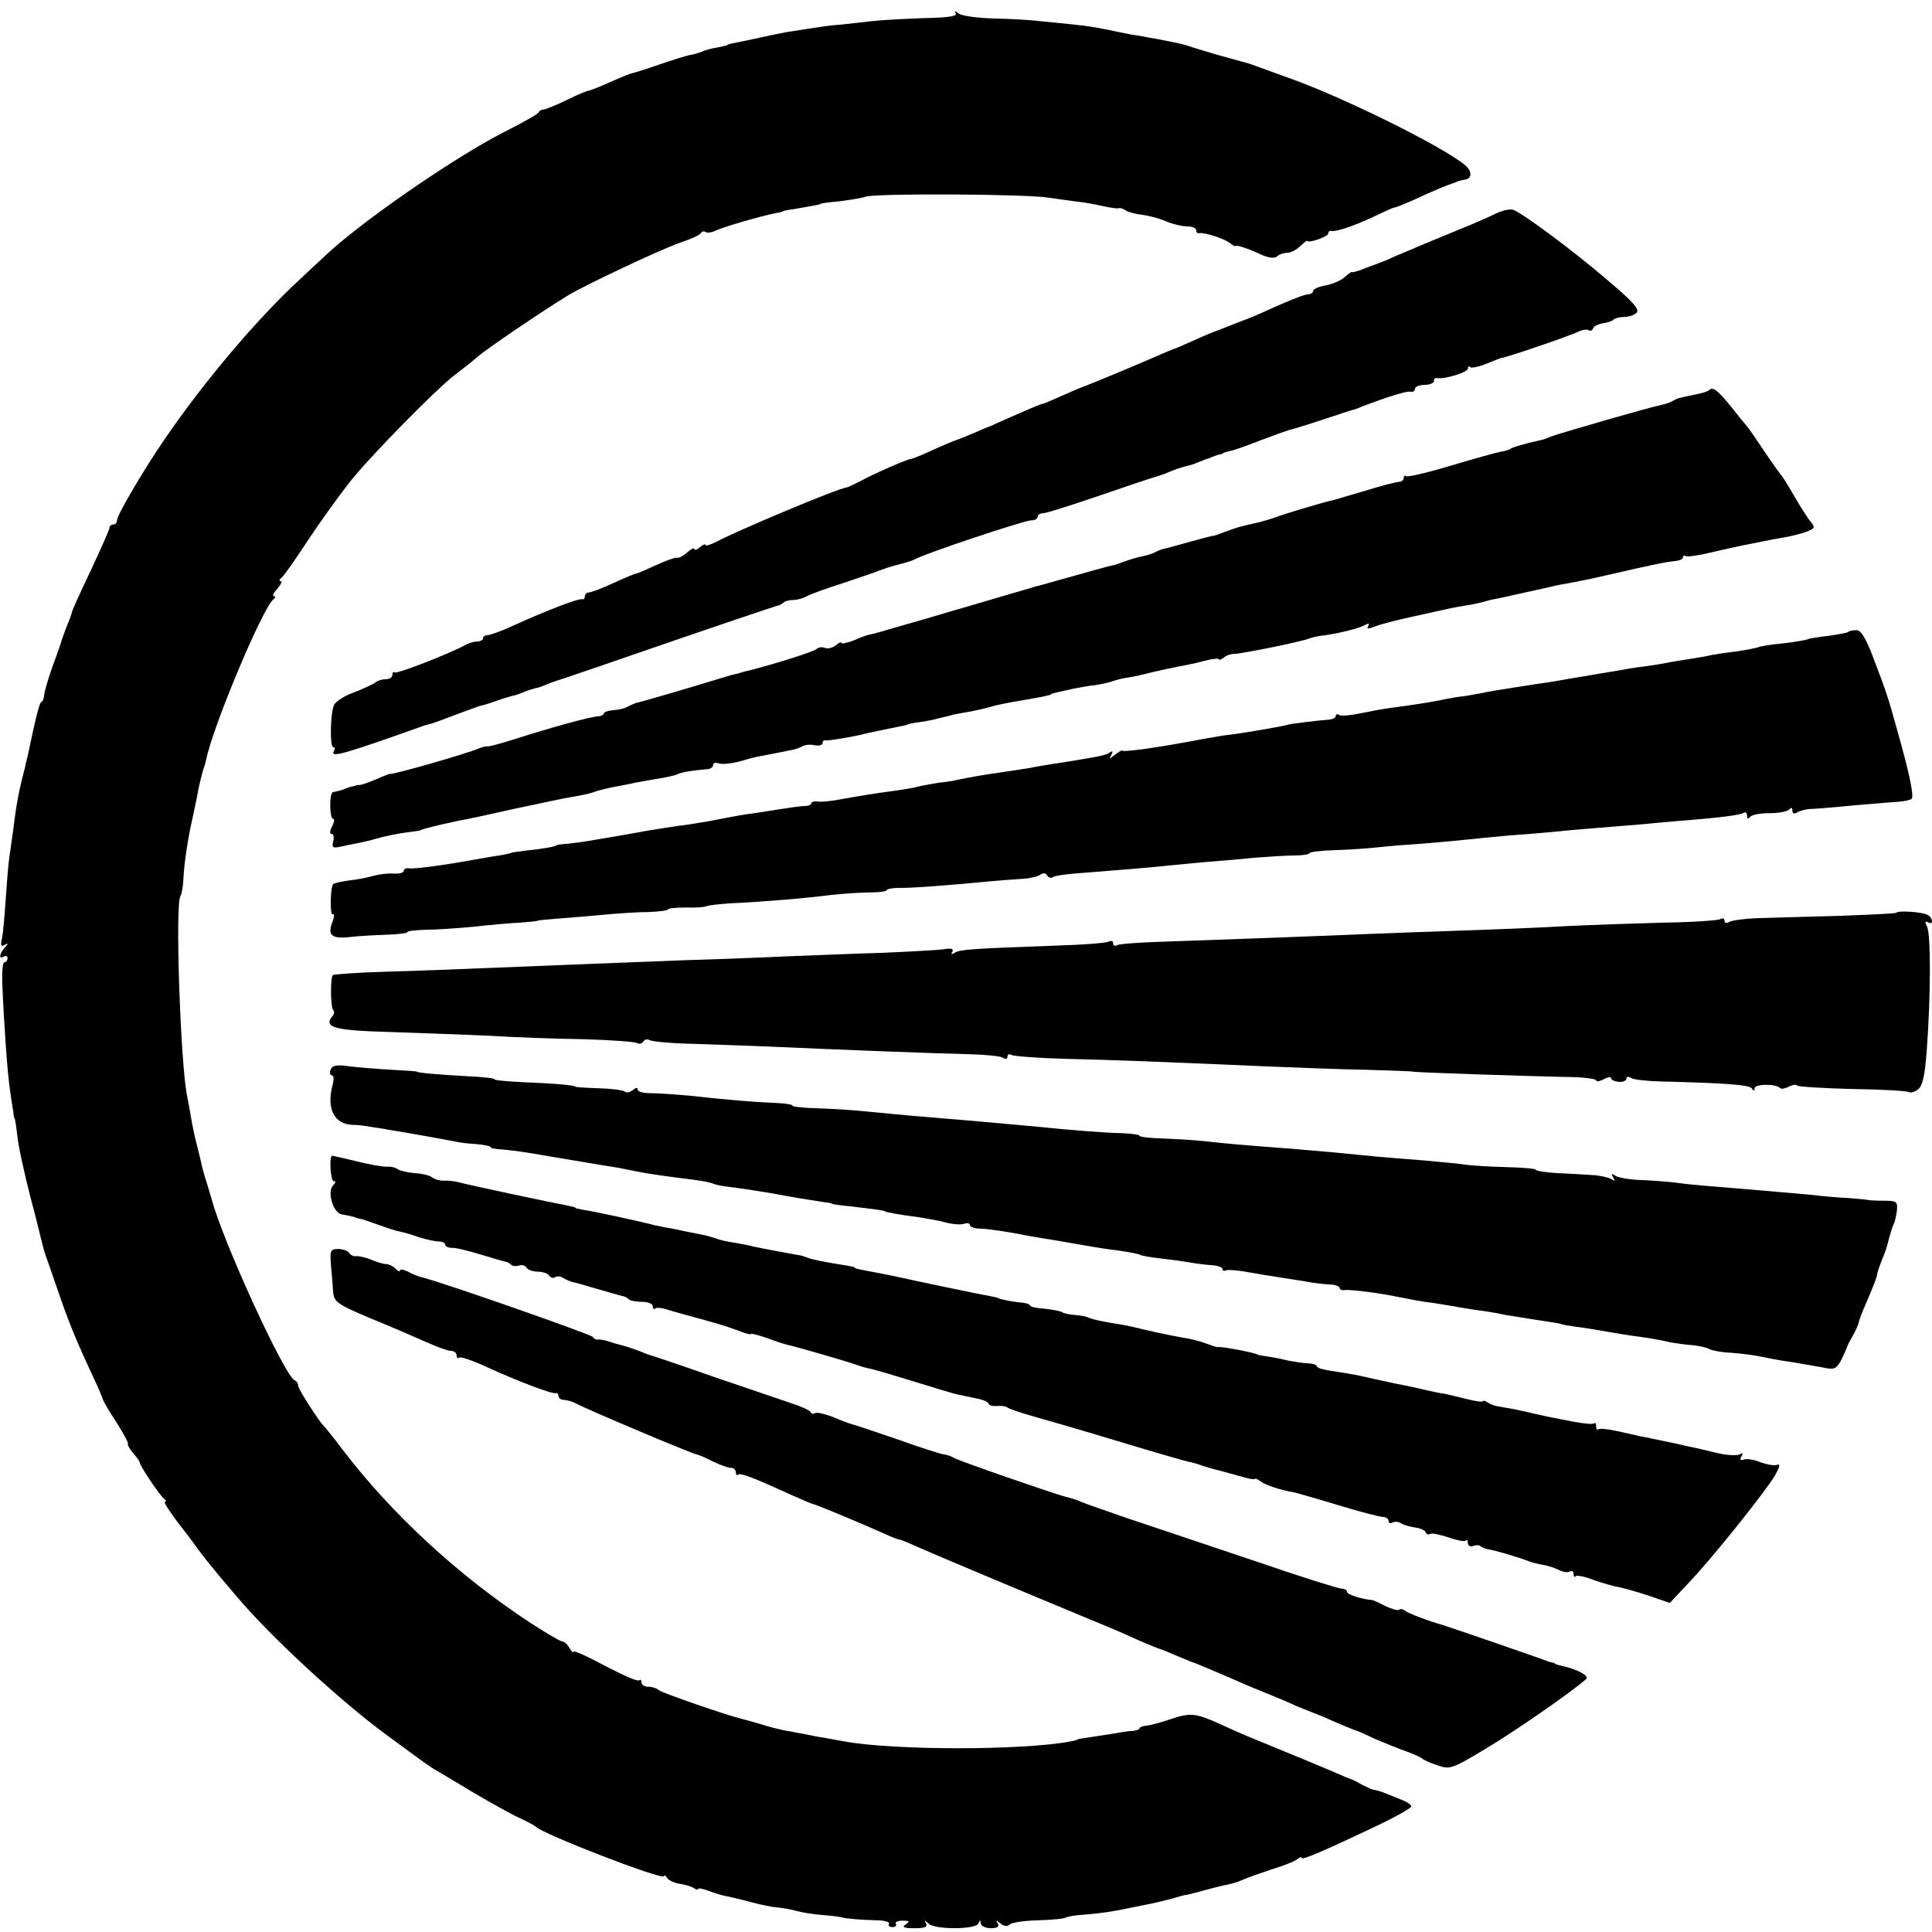
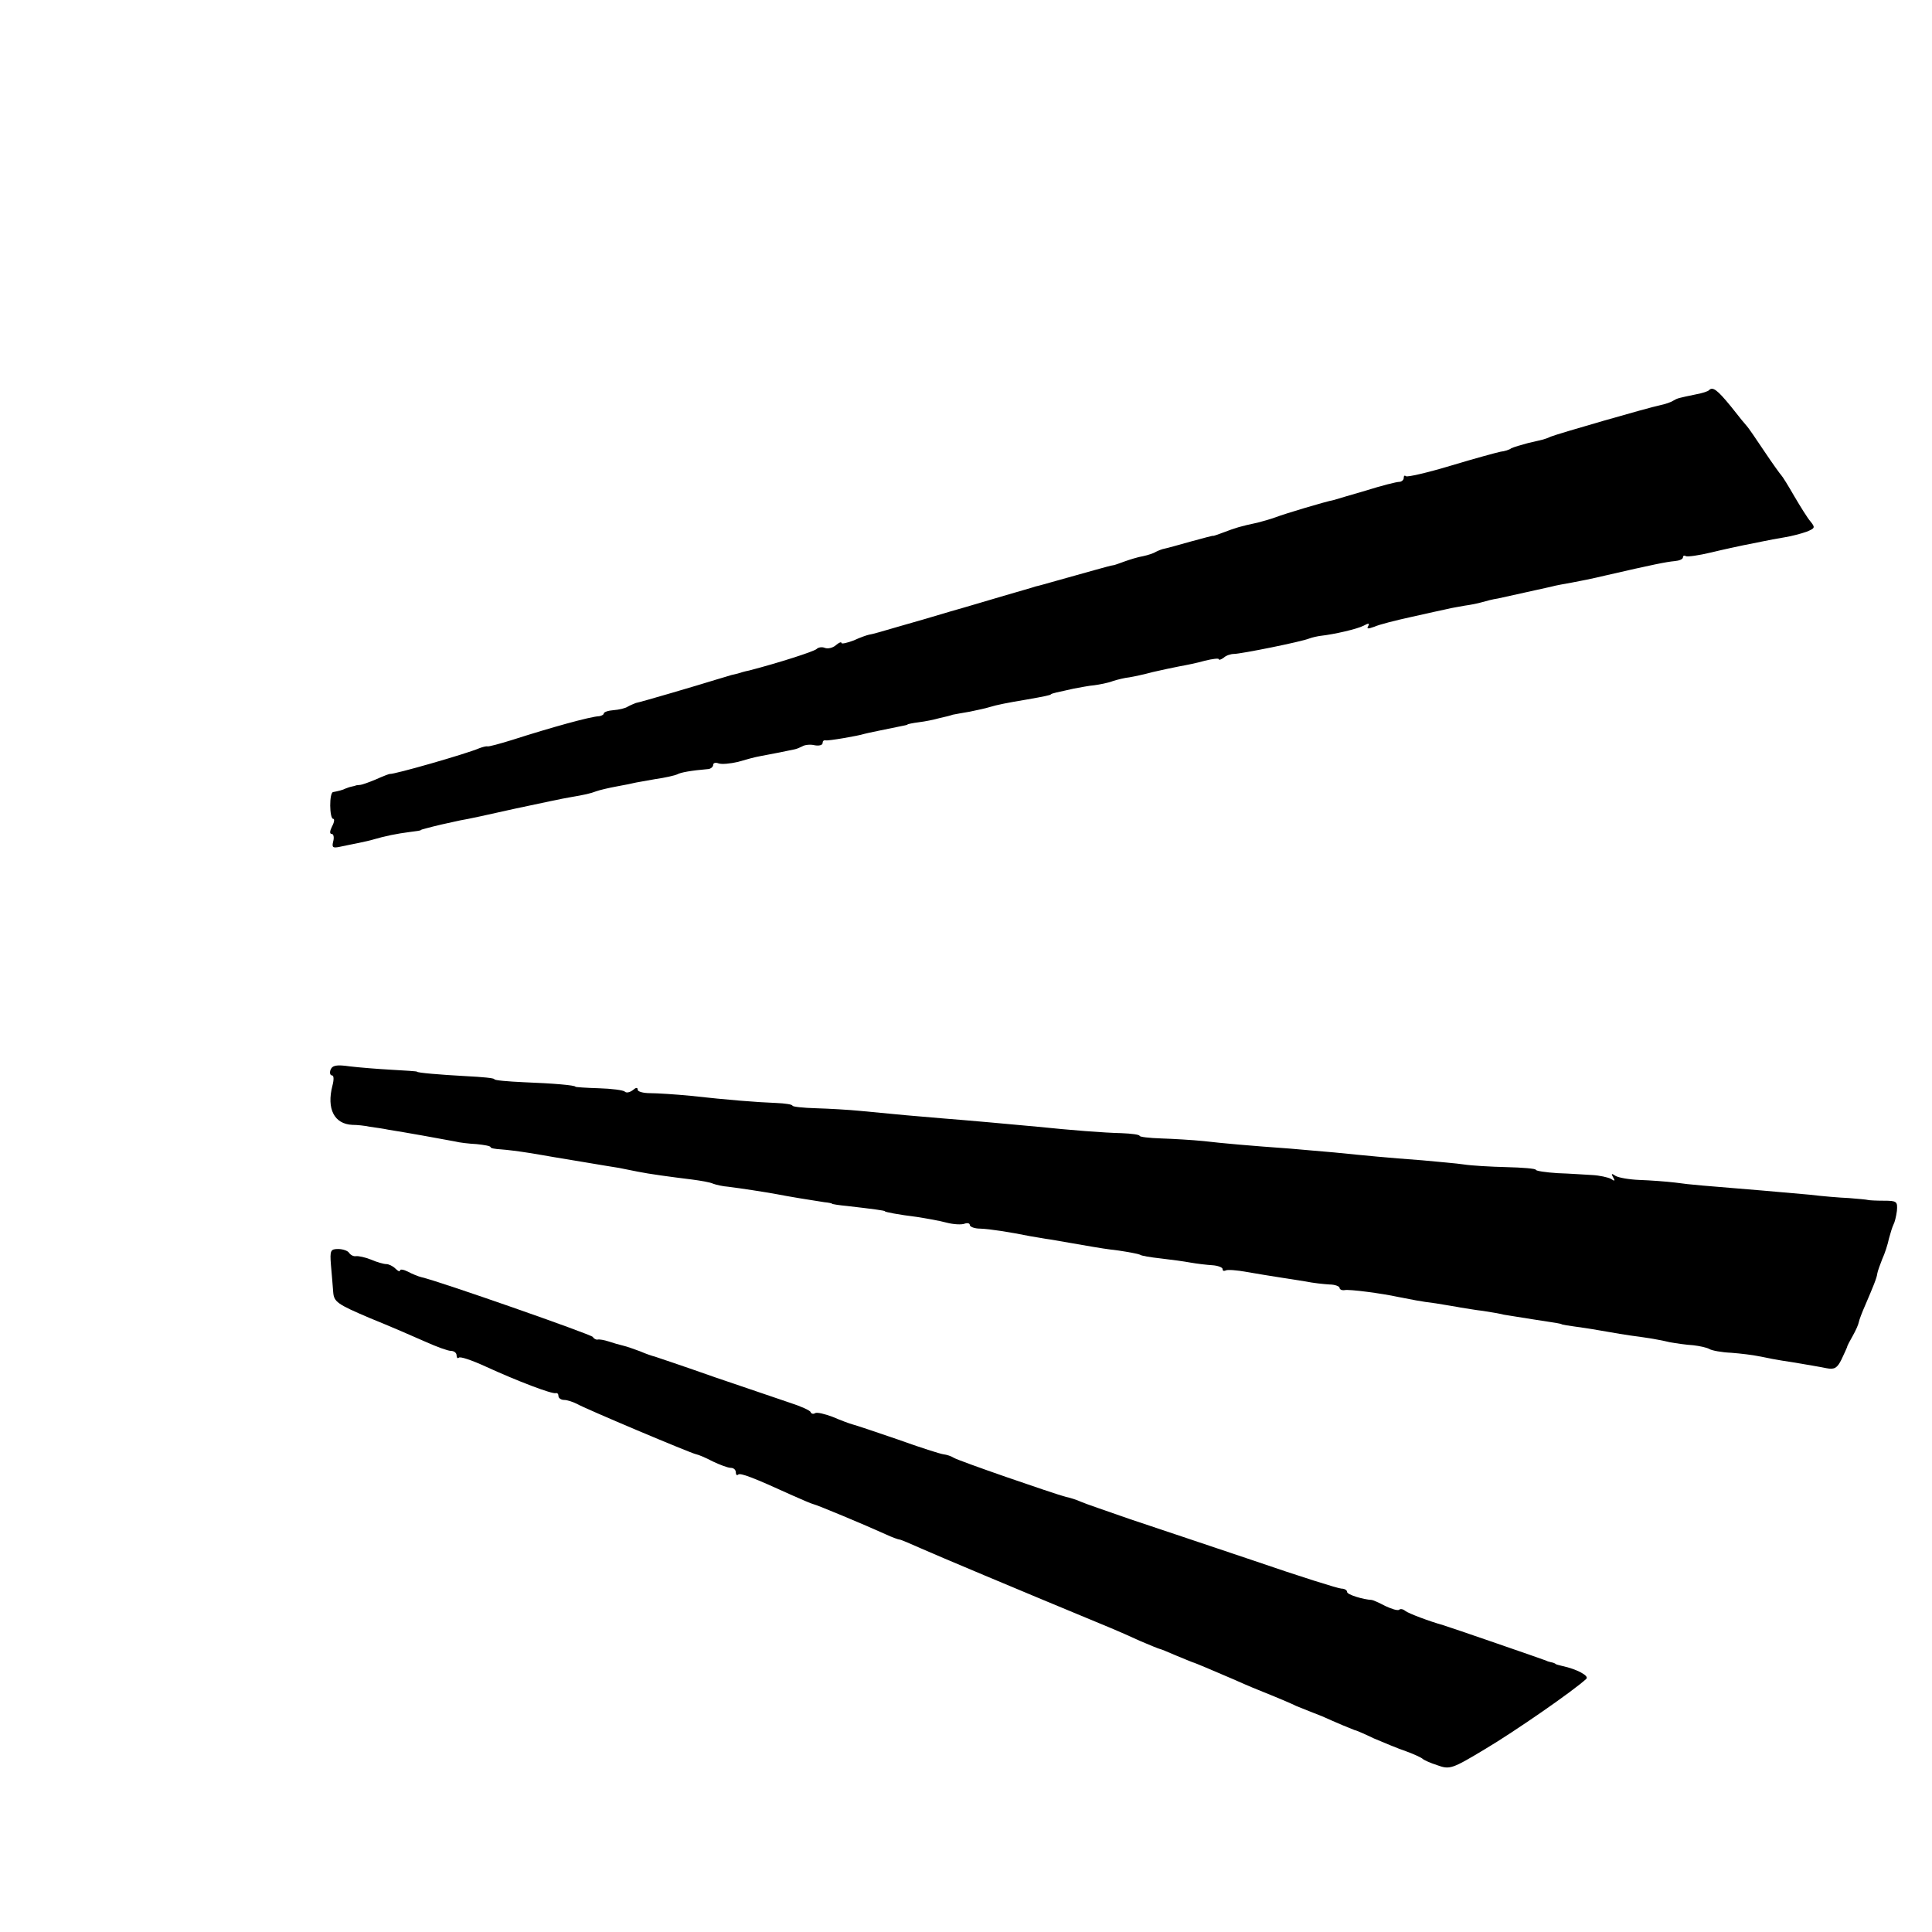
<svg xmlns="http://www.w3.org/2000/svg" version="1.0" width="512pt" height="512pt" viewBox="0 0 512 512" preserveAspectRatio="xMidYMid meet">
  <g transform="translate(0,512) scale(0.1,-0.1)" fill="#000000" stroke="none">
-     <path d="M2533 5084 c4 -7 -23 -11 -85 -12 -51 -2 -112 -5 -137 -8 -25 -3 -62 -7 -81 -9 -31 -2 -55 -6 -145 -20 -11 -2 -31 -6 -45 -9 -14 -3 -41 -9 -60 -13 -46 -9 -50 -10 -52 -12 -2 -2 -14 -4 -28 -7 -14 -2 -32 -7 -40 -11 -8 -3 -23 -8 -33 -9 -9 -2 -45 -13 -80 -25 -34 -12 -66 -22 -72 -23 -5 -1 -32 -12 -59 -24 -27 -12 -52 -22 -55 -22 -4 0 -31 -11 -59 -25 -29 -14 -56 -25 -61 -25 -5 0 -11 -3 -13 -7 -1 -5 -43 -28 -92 -53 -134 -68 -390 -245 -482 -335 -12 -11 -39 -36 -60 -56 -110 -101 -253 -270 -355 -419 -58 -84 -129 -205 -129 -219 0 -6 -4 -11 -10 -11 -5 0 -10 -4 -10 -9 0 -5 -23 -56 -50 -114 -28 -58 -50 -108 -50 -111 0 -2 -5 -17 -12 -33 -6 -15 -12 -32 -14 -38 -1 -5 -12 -37 -24 -69 -12 -33 -22 -68 -23 -78 -1 -10 -4 -18 -7 -18 -5 0 -15 -40 -37 -145 -3 -11 -6 -24 -7 -30 -15 -56 -23 -96 -31 -165 -3 -19 -7 -51 -10 -70 -3 -19 -7 -71 -10 -115 -3 -44 -7 -91 -10 -103 -4 -17 -2 -22 7 -16 10 5 11 4 1 -7 -15 -16 -17 -33 -3 -24 6 3 10 1 10 -4 0 -6 -4 -11 -8 -11 -5 0 -7 -26 -6 -57 5 -115 14 -239 20 -278 3 -22 7 -49 9 -60 1 -11 3 -20 4 -20 1 0 4 -20 7 -45 2 -25 18 -97 34 -160 17 -63 31 -122 33 -130 2 -8 6 -22 9 -30 3 -8 18 -51 33 -95 28 -81 47 -128 91 -222 14 -29 25 -56 26 -60 1 -5 17 -33 37 -63 19 -30 33 -56 30 -57 -2 -1 4 -12 13 -23 10 -11 18 -23 18 -25 0 -9 54 -89 65 -97 5 -4 7 -8 2 -8 -4 0 10 -22 30 -49 21 -27 47 -61 58 -77 11 -15 34 -44 50 -63 17 -20 41 -49 55 -65 87 -103 271 -273 392 -362 106 -78 118 -87 138 -98 10 -6 54 -32 97 -58 43 -25 96 -55 118 -65 22 -10 42 -21 45 -24 17 -19 340 -144 340 -131 0 4 4 2 8 -5 4 -6 19 -13 32 -15 14 -2 31 -7 38 -11 6 -5 12 -6 12 -3 0 3 12 1 28 -5 15 -6 38 -13 52 -15 14 -3 43 -10 65 -16 22 -6 51 -12 65 -13 14 -1 36 -5 50 -9 14 -4 45 -9 70 -11 25 -2 47 -5 50 -6 7 -3 49 -7 93 -8 21 0 36 -5 33 -9 -3 -5 1 -9 9 -9 8 0 12 4 9 9 -3 4 5 8 18 8 18 0 20 -2 8 -10 -11 -7 -5 -10 23 -10 28 0 36 3 31 13 -6 9 -4 9 7 -1 17 -16 126 -16 132 1 4 9 6 9 6 0 1 -7 13 -13 27 -13 17 0 23 4 18 13 -6 9 -5 9 7 0 9 -8 19 -9 25 -3 5 5 38 10 74 11 36 1 69 4 74 7 5 3 28 7 50 8 40 3 81 9 126 19 14 3 36 7 50 10 14 3 40 9 58 14 18 5 33 10 35 9 1 0 22 5 47 12 25 7 54 14 65 16 11 2 29 8 40 13 11 5 45 17 75 27 30 9 61 21 68 27 6 5 12 7 12 3 0 -6 57 18 198 85 50 24 92 47 92 52 0 4 -11 12 -25 17 -14 6 -35 14 -47 19 -13 5 -25 8 -28 8 -3 0 -16 6 -30 13 -14 8 -27 15 -30 15 -3 1 -23 9 -45 19 -22 9 -78 33 -125 52 -112 46 -118 48 -170 72 -70 32 -84 34 -135 17 -26 -9 -55 -17 -66 -18 -10 -1 -19 -4 -19 -7 0 -3 -8 -6 -17 -7 -10 0 -35 -4 -57 -8 -21 -3 -50 -8 -65 -10 -14 -2 -26 -4 -26 -5 0 -1 -8 -3 -18 -5 -127 -24 -467 -24 -599 0 -16 3 -40 7 -55 10 -16 2 -39 7 -53 10 -14 2 -36 7 -50 9 -14 3 -40 9 -58 15 -34 10 -40 12 -57 16 -38 9 -212 69 -219 76 -6 5 -18 9 -28 9 -10 0 -18 5 -18 12 0 6 -3 8 -6 5 -4 -4 -44 14 -90 38 -46 25 -84 42 -84 38 0 -5 -5 0 -11 10 -5 9 -14 17 -19 17 -5 0 -44 23 -87 51 -190 125 -366 288 -494 456 -24 32 -47 60 -50 63 -13 12 -69 99 -69 108 0 6 -4 12 -9 14 -26 10 -191 369 -220 480 -1 4 -7 22 -12 40 -6 18 -12 40 -14 48 -1 8 -8 33 -13 55 -6 22 -13 56 -16 75 -3 19 -8 46 -11 60 -17 92 -31 502 -17 525 4 6 7 26 8 45 2 43 12 110 26 170 5 25 12 56 14 70 3 14 8 34 11 45 4 11 8 25 9 30 16 85 151 407 179 427 5 4 6 8 1 8 -5 0 -1 9 9 20 10 11 14 20 9 20 -5 0 -4 4 1 8 6 4 37 48 69 97 33 50 84 121 114 159 57 71 228 245 278 283 16 12 43 33 59 47 25 22 173 122 240 163 46 28 244 121 295 139 30 10 57 22 58 27 2 4 8 5 12 2 5 -3 17 -1 27 4 18 9 121 39 158 46 11 2 20 4 20 5 0 1 14 4 30 6 46 8 70 12 70 14 0 1 20 4 45 6 25 3 59 8 75 13 32 9 427 7 485 -3 19 -3 52 -7 72 -10 21 -2 52 -8 70 -12 18 -4 37 -7 42 -6 4 2 13 -1 20 -6 6 -4 25 -9 41 -11 17 -2 45 -9 64 -17 18 -8 44 -14 57 -14 13 0 24 -4 24 -10 0 -5 3 -9 8 -8 13 3 66 -14 81 -26 8 -6 15 -10 15 -8 1 4 33 -6 71 -24 19 -8 34 -9 40 -3 5 5 17 9 26 9 10 0 25 8 35 18 10 9 18 16 18 14 2 -8 56 11 56 19 0 5 3 8 8 7 13 -3 62 14 113 38 27 13 51 24 54 24 4 0 26 9 51 20 49 23 95 42 107 45 4 2 9 4 12 5 3 1 10 3 17 4 19 2 20 22 1 38 -59 50 -336 187 -483 237 -36 13 -72 26 -80 29 -17 6 -16 5 -95 27 -33 10 -67 20 -75 23 -8 3 -22 6 -30 8 -8 2 -31 6 -50 10 -19 3 -44 8 -55 10 -11 1 -31 5 -45 8 -61 13 -78 16 -125 21 -27 3 -68 7 -90 9 -22 3 -76 6 -120 7 -44 1 -86 7 -94 13 -11 8 -13 8 -8 0z" />
-     <path d="M3960 4552 c-19 -9 -62 -28 -95 -41 -61 -25 -116 -48 -170 -71 -16 -8 -32 -14 -35 -15 -3 -1 -21 -8 -40 -15 -19 -8 -36 -13 -38 -11 -1 1 -9 -5 -18 -13 -8 -8 -30 -18 -49 -22 -19 -3 -35 -10 -35 -15 0 -5 -7 -9 -14 -9 -8 0 -49 -16 -91 -35 -41 -19 -78 -34 -80 -34 -3 -1 -21 -8 -41 -16 -20 -8 -38 -15 -39 -15 -1 0 -24 -10 -51 -22 -27 -12 -51 -23 -54 -23 -3 -1 -23 -9 -45 -19 -71 -31 -190 -80 -195 -81 -3 -1 -27 -11 -54 -23 -27 -12 -50 -22 -52 -22 -4 0 -24 -8 -119 -50 -16 -8 -32 -14 -35 -15 -3 -1 -18 -8 -35 -15 -16 -7 -34 -14 -40 -16 -5 -1 -32 -13 -60 -25 -27 -13 -54 -24 -60 -25 -12 -1 -100 -40 -137 -60 -15 -8 -31 -15 -35 -16 -22 -2 -289 -114 -345 -144 -16 -8 -28 -12 -28 -8 0 3 -7 1 -15 -6 -8 -7 -15 -9 -15 -5 0 5 -8 0 -19 -9 -10 -9 -22 -16 -27 -14 -5 1 -30 -8 -56 -20 -26 -12 -49 -22 -52 -22 -3 0 -30 -11 -60 -25 -30 -14 -60 -25 -65 -25 -6 0 -11 -5 -11 -10 0 -6 -3 -9 -7 -8 -9 3 -95 -30 -183 -70 -30 -14 -61 -25 -67 -25 -7 0 -13 -4 -13 -9 0 -4 -7 -8 -15 -8 -8 0 -23 -4 -33 -10 -43 -23 -181 -77 -186 -72 -3 3 -6 0 -6 -6 0 -7 -8 -12 -18 -12 -10 0 -22 -4 -28 -9 -5 -4 -30 -16 -56 -26 -26 -9 -50 -25 -53 -34 -10 -24 -11 -111 -2 -111 5 0 5 -4 2 -10 -12 -20 28 -8 233 65 7 2 14 5 17 5 3 0 34 11 70 25 36 13 67 25 70 25 7 1 31 9 53 17 9 3 23 7 30 9 8 1 21 6 30 10 9 4 23 8 30 10 8 1 21 6 30 10 9 4 22 8 27 10 6 1 136 46 290 99 154 53 285 97 292 99 7 1 16 5 19 9 4 4 16 7 26 7 10 0 26 4 36 10 9 5 53 21 97 35 44 15 87 29 95 33 21 7 21 8 55 17 17 4 34 10 40 13 23 14 292 104 308 103 9 0 17 4 17 10 0 5 7 9 15 9 8 0 74 21 147 46 73 25 138 47 143 48 6 2 18 6 28 9 9 4 25 10 35 14 9 3 23 7 30 9 8 1 21 6 30 10 9 4 20 8 25 9 4 2 9 4 12 5 3 1 10 4 15 5 6 1 11 3 13 5 1 1 9 3 17 5 8 1 45 14 83 29 37 14 71 26 75 27 12 3 24 6 97 30 39 13 72 24 75 24 3 1 12 4 20 8 72 27 117 41 128 39 6 -2 12 2 12 8 0 5 11 10 25 10 14 0 25 5 25 10 0 6 3 9 8 8 18 -4 82 15 82 25 0 6 3 8 6 4 4 -3 23 1 43 9 20 8 37 15 38 15 9 -1 186 60 206 70 10 5 22 7 27 4 4 -3 10 -1 12 5 1 5 13 11 25 13 12 2 26 6 29 10 4 4 17 7 29 7 11 0 26 5 32 11 9 9 -10 30 -75 85 -92 79 -228 180 -252 188 -8 3 -31 -2 -50 -12z" />
    <path d="M4529 4086 c-2 -3 -18 -8 -34 -11 -48 -10 -49 -10 -61 -17 -6 -4 -21 -9 -35 -12 -30 -6 -269 -75 -289 -83 -18 -8 -17 -7 -60 -17 -19 -5 -39 -11 -45 -14 -5 -4 -18 -8 -28 -9 -10 -2 -69 -18 -132 -37 -63 -19 -116 -31 -119 -28 -4 3 -6 1 -6 -5 0 -5 -6 -10 -12 -10 -7 0 -47 -10 -88 -23 -41 -12 -79 -23 -85 -25 -22 -4 -132 -37 -155 -46 -14 -5 -35 -11 -47 -14 -47 -10 -59 -14 -88 -25 -16 -6 -30 -11 -30 -10 0 1 -26 -6 -59 -15 -32 -9 -64 -18 -70 -19 -6 -1 -16 -5 -22 -8 -6 -4 -21 -9 -35 -12 -13 -2 -35 -9 -49 -14 -14 -5 -27 -10 -30 -10 -3 0 -25 -6 -50 -13 -25 -7 -47 -13 -50 -14 -3 -1 -25 -7 -50 -14 -25 -7 -49 -14 -55 -15 -5 -2 -44 -13 -85 -25 -41 -12 -104 -31 -140 -41 -36 -11 -98 -29 -137 -40 -40 -12 -76 -22 -80 -22 -5 -1 -23 -7 -40 -15 -18 -7 -33 -10 -33 -7 0 4 -7 1 -15 -6 -8 -7 -21 -10 -29 -7 -7 3 -17 2 -22 -3 -8 -7 -102 -37 -179 -57 -11 -2 -24 -6 -30 -8 -5 -1 -13 -3 -17 -4 -4 -1 -22 -7 -40 -12 -48 -15 -201 -60 -213 -62 -5 -2 -15 -6 -22 -10 -6 -4 -23 -8 -37 -9 -14 -1 -26 -5 -26 -9 0 -3 -6 -6 -12 -7 -24 -1 -128 -30 -231 -63 -32 -10 -62 -18 -65 -17 -4 1 -14 -2 -22 -5 -35 -15 -227 -70 -237 -68 -2 0 -18 -6 -38 -15 -19 -8 -37 -14 -40 -14 -3 0 -7 -1 -10 -1 -3 -1 -9 -3 -15 -4 -5 -1 -12 -4 -15 -5 -5 -3 -20 -7 -32 -9 -11 -1 -10 -71 0 -71 4 0 3 -9 -3 -20 -6 -12 -7 -20 -1 -20 5 0 7 -9 4 -20 -4 -16 -1 -18 18 -14 13 3 35 7 49 10 14 3 33 7 42 10 27 8 61 15 93 19 17 2 30 4 30 5 0 1 7 3 15 5 8 2 26 7 40 10 14 3 36 8 50 11 14 2 79 16 145 31 66 14 131 28 145 30 41 7 54 10 70 16 8 3 33 9 55 13 22 4 42 8 45 9 3 1 28 5 55 10 28 4 54 10 60 13 9 5 36 10 83 14 6 1 12 6 12 11 0 5 6 7 14 4 8 -3 31 -1 52 4 20 6 46 13 58 15 22 4 73 14 91 18 6 1 15 5 21 8 6 4 21 6 33 3 11 -2 21 0 21 6 0 5 3 8 8 7 6 -2 87 12 102 17 6 2 66 14 95 20 11 2 20 4 20 5 0 1 14 4 30 6 17 2 41 7 55 11 14 3 30 7 35 9 6 1 26 5 45 8 19 4 43 9 52 12 19 6 50 12 98 20 46 8 65 12 65 14 0 1 7 3 15 5 8 2 29 6 45 10 17 3 41 8 55 9 14 2 36 6 49 11 12 4 33 9 44 10 12 2 40 8 62 14 22 5 54 12 70 15 17 3 47 9 68 15 20 5 37 7 37 4 0 -3 6 -1 13 4 6 6 19 10 27 10 18 0 178 32 200 41 8 3 22 6 30 7 36 4 97 18 114 27 13 7 16 7 12 -1 -5 -8 -1 -8 16 -2 13 6 57 17 98 26 41 9 84 19 95 21 11 3 32 6 47 9 15 2 35 6 45 9 10 3 29 8 43 10 44 10 114 25 140 31 14 4 39 8 55 11 17 3 57 11 90 19 126 29 161 36 183 38 12 1 22 5 22 10 0 4 3 6 8 3 4 -2 34 2 67 10 33 8 71 16 85 19 14 3 36 7 50 10 14 3 40 8 59 11 19 3 45 10 59 15 22 9 23 11 10 27 -8 9 -27 40 -43 67 -16 28 -31 52 -34 55 -3 3 -24 32 -46 65 -22 33 -42 62 -45 65 -3 3 -22 26 -43 53 -36 44 -48 53 -58 43z" />
-     <path d="M4899 3446 c-2 -3 -26 -7 -53 -11 -27 -3 -51 -7 -55 -9 -3 -2 -33 -7 -66 -11 -32 -3 -62 -8 -65 -10 -4 -2 -29 -7 -56 -11 -27 -3 -58 -8 -69 -10 -11 -3 -36 -7 -55 -10 -19 -3 -46 -7 -60 -10 -14 -3 -38 -7 -55 -9 -16 -2 -46 -6 -65 -10 -19 -3 -46 -8 -60 -10 -27 -5 -68 -11 -117 -20 -18 -3 -45 -7 -60 -9 -90 -14 -120 -19 -138 -23 -11 -2 -31 -6 -45 -8 -14 -1 -41 -6 -60 -10 -42 -8 -81 -14 -135 -21 -22 -3 -59 -10 -83 -15 -24 -5 -48 -7 -53 -4 -5 4 -9 2 -9 -2 0 -5 -8 -9 -17 -10 -30 -2 -108 -12 -108 -13 0 -2 -108 -21 -155 -27 -14 -1 -47 -7 -75 -12 -120 -23 -210 -35 -211 -30 0 2 -9 -3 -19 -11 -15 -12 -17 -12 -10 -1 5 10 4 12 -4 7 -12 -8 -18 -9 -121 -26 -36 -5 -76 -12 -90 -15 -14 -2 -43 -7 -65 -10 -70 -10 -89 -14 -120 -20 -16 -4 -41 -8 -55 -9 -14 -2 -36 -6 -50 -9 -14 -4 -43 -9 -65 -12 -60 -8 -95 -14 -146 -23 -25 -5 -53 -8 -62 -6 -9 1 -17 -1 -17 -5 0 -4 -8 -7 -17 -7 -10 0 -38 -4 -63 -8 -25 -4 -56 -9 -70 -11 -24 -3 -39 -5 -120 -21 -19 -3 -44 -7 -55 -9 -27 -3 -116 -17 -140 -22 -11 -2 -29 -5 -40 -7 -11 -2 -40 -7 -65 -11 -25 -5 -58 -9 -75 -11 -16 -1 -30 -3 -30 -4 0 -3 -38 -10 -80 -14 -22 -3 -40 -5 -40 -6 0 -1 -11 -3 -25 -6 -14 -2 -38 -6 -55 -9 -98 -18 -180 -29 -192 -26 -7 1 -13 -2 -13 -7 0 -5 -12 -8 -28 -7 -15 1 -38 -2 -52 -6 -14 -4 -42 -10 -63 -12 -21 -3 -41 -7 -44 -10 -8 -9 -9 -86 -1 -80 5 2 4 -7 -1 -20 -14 -36 -2 -46 49 -40 25 3 69 5 98 6 28 1 52 4 52 7 0 3 21 5 48 6 26 0 83 4 127 8 44 5 100 10 125 11 25 2 45 4 45 5 0 1 20 3 45 5 25 2 79 6 120 10 41 4 99 8 128 8 28 1 52 4 52 7 0 3 21 5 48 5 26 -1 51 1 56 4 5 2 32 5 60 7 85 4 197 13 266 22 36 4 84 7 107 7 24 0 43 3 43 6 0 3 15 6 33 6 30 -1 146 8 247 18 25 2 61 5 80 6 19 1 40 6 47 11 7 5 14 5 18 -2 3 -6 11 -8 16 -4 5 3 31 7 57 9 115 9 201 16 247 21 28 3 75 7 105 10 30 2 87 7 125 11 39 3 87 6 108 6 20 0 37 3 37 6 0 3 31 7 68 8 38 1 91 5 118 8 27 3 77 7 111 9 34 3 83 7 110 10 26 3 82 8 123 12 41 3 92 7 112 9 20 2 69 7 110 10 40 3 96 8 123 10 28 3 77 7 110 10 104 8 157 15 166 21 5 3 9 -1 9 -8 0 -8 3 -9 8 -3 4 6 27 10 52 10 25 0 48 5 52 10 5 6 8 5 8 -3 0 -8 5 -10 13 -5 6 4 21 8 32 9 11 0 61 4 110 9 50 4 105 9 123 10 18 1 35 5 38 8 7 7 -6 69 -41 192 -20 72 -25 89 -61 183 -19 50 -32 72 -44 72 -9 0 -19 -2 -21 -4z" />
-     <path d="M5025 2701 c-2 -2 -69 -5 -147 -8 -79 -2 -174 -5 -213 -6 -38 -1 -76 -6 -82 -10 -8 -5 -13 -3 -13 3 0 6 -5 8 -11 4 -6 -3 -72 -8 -147 -9 -76 -2 -190 -6 -256 -9 -65 -4 -191 -9 -280 -12 -88 -3 -199 -7 -246 -9 -219 -9 -416 -16 -532 -20 -70 -2 -132 -6 -138 -10 -5 -3 -10 -1 -10 5 0 6 -5 8 -11 5 -5 -4 -70 -9 -142 -11 -220 -8 -253 -10 -267 -19 -8 -5 -11 -4 -6 3 4 8 -4 10 -26 6 -18 -2 -89 -6 -158 -9 -69 -2 -190 -7 -270 -10 -80 -4 -199 -8 -265 -10 -134 -5 -304 -12 -505 -20 -74 -3 -197 -8 -274 -10 -76 -2 -141 -7 -144 -9 -7 -8 -6 -85 1 -93 4 -3 3 -11 -3 -17 -23 -29 7 -37 156 -41 82 -3 201 -7 264 -10 63 -4 174 -8 247 -9 72 -2 136 -7 141 -10 6 -4 13 -2 17 4 4 6 11 7 18 3 6 -3 54 -8 106 -9 53 -2 152 -5 221 -8 171 -8 440 -18 525 -20 39 -1 76 -5 83 -9 7 -5 12 -3 12 3 0 6 5 8 11 4 6 -3 70 -8 142 -10 127 -3 234 -7 532 -20 77 -3 196 -8 265 -9 69 -2 125 -4 125 -5 0 -2 305 -12 402 -14 46 0 83 -5 83 -9 0 -4 9 -3 20 3 11 6 20 7 20 2 0 -4 9 -8 20 -9 11 -1 20 3 20 8 0 6 6 7 13 2 6 -4 41 -8 77 -9 171 -4 236 -9 242 -18 5 -8 8 -7 8 0 0 12 56 12 67 1 3 -4 13 -2 23 3 10 5 20 7 23 3 4 -3 69 -7 146 -9 78 -1 145 -5 149 -8 5 -3 16 0 25 7 12 9 18 36 23 102 11 147 11 309 1 329 -6 13 -6 16 2 12 6 -4 11 -3 11 3 0 5 -5 13 -11 16 -12 8 -78 13 -84 6z" />
    <path d="M876 2285 c-3 -8 -1 -15 4 -15 5 0 5 -12 1 -27 -16 -62 5 -102 53 -104 12 0 32 -2 46 -5 14 -2 36 -5 50 -8 39 -6 145 -25 176 -31 11 -3 37 -6 57 -7 20 -2 37 -5 37 -8 0 -3 12 -5 28 -6 15 -1 47 -5 72 -9 25 -4 54 -9 65 -11 26 -4 142 -24 175 -29 14 -3 36 -7 50 -10 29 -6 88 -14 145 -21 22 -3 47 -7 55 -11 8 -3 26 -7 40 -8 32 -4 98 -14 130 -20 25 -5 91 -16 125 -21 11 -1 20 -3 20 -4 0 -1 18 -4 40 -6 69 -8 100 -12 100 -14 0 -2 36 -9 85 -15 25 -4 60 -10 78 -15 19 -5 40 -6 48 -3 8 3 14 1 14 -3 0 -5 12 -10 28 -10 26 -1 77 -9 132 -20 14 -2 39 -7 55 -9 46 -8 88 -15 110 -19 11 -2 42 -7 69 -10 27 -4 53 -9 57 -11 3 -3 28 -7 55 -10 27 -3 63 -8 79 -11 17 -3 42 -6 58 -7 15 -1 27 -6 27 -10 0 -5 3 -6 8 -4 4 3 30 1 57 -4 28 -5 66 -11 85 -14 19 -3 51 -8 70 -11 19 -4 47 -7 63 -8 15 0 27 -5 27 -9 0 -4 6 -7 13 -6 12 3 101 -9 142 -18 36 -7 59 -12 100 -17 22 -4 51 -8 65 -11 14 -2 41 -7 60 -9 19 -3 44 -7 55 -10 11 -2 45 -7 75 -12 71 -11 74 -11 80 -14 3 -1 16 -3 30 -5 14 -2 43 -6 65 -10 47 -8 67 -12 120 -19 22 -3 54 -9 70 -13 17 -3 44 -7 62 -8 17 -2 36 -6 43 -10 6 -4 33 -9 58 -10 26 -2 58 -6 72 -9 14 -3 54 -11 90 -16 36 -6 77 -13 91 -16 21 -4 28 1 39 23 7 15 14 30 15 33 0 3 7 16 15 30 8 14 15 30 16 36 1 6 9 27 17 45 21 49 31 73 32 84 1 6 7 23 13 38 7 15 15 40 18 55 4 15 9 31 12 37 3 5 7 21 9 36 2 25 0 27 -35 27 -20 0 -39 1 -42 2 -3 1 -25 3 -50 5 -25 1 -72 5 -105 9 -33 3 -89 8 -125 11 -156 13 -188 15 -230 21 -25 3 -67 6 -95 7 -27 1 -56 6 -64 11 -10 7 -12 6 -6 -4 6 -10 4 -11 -6 -4 -8 4 -30 9 -49 10 -19 1 -61 4 -92 5 -32 2 -58 6 -58 9 0 3 -35 6 -78 7 -42 1 -93 4 -112 7 -19 3 -69 7 -110 11 -94 7 -146 12 -235 21 -38 3 -90 8 -115 10 -111 8 -179 14 -230 20 -30 3 -81 6 -112 7 -32 1 -58 4 -58 7 0 3 -21 6 -48 7 -46 1 -135 8 -222 17 -63 6 -197 18 -250 22 -51 4 -140 12 -220 20 -30 3 -83 6 -117 7 -35 1 -63 4 -63 7 0 3 -19 6 -43 7 -52 2 -128 8 -227 19 -41 4 -90 7 -107 7 -18 0 -33 4 -33 9 0 7 -5 6 -13 -1 -8 -6 -17 -8 -21 -4 -4 4 -35 8 -69 9 -34 1 -62 3 -62 4 0 4 -59 9 -137 12 -43 2 -78 5 -78 8 0 3 -33 6 -73 8 -73 4 -132 9 -132 12 0 1 -30 3 -67 5 -36 2 -86 6 -111 9 -35 5 -46 3 -51 -9z" />
-     <path d="M879 2057 c-7 -10 -2 -67 5 -67 6 0 6 -4 -1 -11 -17 -17 0 -73 22 -77 11 -2 26 -5 33 -7 7 -3 14 -5 17 -5 3 0 23 -7 45 -15 22 -8 44 -15 48 -16 4 -1 12 -3 17 -4 6 -1 26 -7 46 -14 19 -6 43 -11 52 -11 9 0 17 -4 17 -9 0 -4 8 -8 18 -8 9 1 44 -8 77 -18 33 -10 63 -19 67 -19 3 -1 9 -4 13 -8 4 -4 13 -4 20 -2 7 3 16 1 20 -5 3 -6 17 -11 30 -11 13 0 27 -5 30 -10 4 -6 11 -8 16 -5 5 4 15 3 22 -2 6 -4 17 -8 22 -10 6 -1 35 -9 65 -18 30 -9 60 -17 67 -19 7 -1 16 -5 19 -9 4 -4 20 -7 36 -7 15 0 28 -5 28 -12 0 -6 3 -9 6 -6 3 4 20 2 37 -4 18 -5 37 -11 42 -12 74 -20 106 -29 138 -41 20 -8 37 -13 37 -10 0 2 19 -3 43 -11 23 -9 49 -17 58 -19 23 -5 161 -45 179 -52 8 -3 24 -8 35 -10 11 -2 65 -18 120 -35 55 -17 107 -33 115 -34 8 -2 30 -6 48 -10 17 -3 32 -10 32 -14 0 -4 10 -7 23 -6 12 1 24 -1 27 -4 3 -3 34 -14 70 -24 123 -35 155 -45 275 -81 66 -20 127 -37 135 -39 8 -1 22 -5 30 -8 8 -3 33 -11 55 -16 22 -6 51 -14 65 -18 14 -4 25 -5 26 -3 0 2 7 -1 15 -7 13 -10 53 -23 89 -29 8 -2 61 -17 117 -34 56 -17 109 -31 118 -31 8 0 15 -5 15 -11 0 -5 5 -7 10 -4 5 3 16 3 23 -2 6 -4 23 -9 37 -11 14 -2 27 -7 28 -13 2 -5 7 -7 12 -4 4 3 26 -2 48 -9 22 -8 43 -12 46 -9 3 4 6 1 6 -6 0 -7 6 -11 14 -8 8 3 17 3 20 -1 4 -3 13 -7 21 -8 15 -2 80 -21 105 -31 8 -3 26 -8 39 -10 14 -2 33 -9 43 -14 10 -5 23 -7 28 -4 6 3 10 1 10 -6 0 -7 3 -10 6 -6 3 3 25 -1 47 -10 23 -8 53 -17 67 -19 14 -3 50 -13 80 -23 l55 -19 49 52 c59 61 203 241 230 286 13 24 15 31 5 28 -8 -3 -27 1 -44 7 -16 7 -36 10 -44 7 -9 -3 -11 0 -6 8 5 9 4 11 -4 6 -7 -4 -33 -3 -59 3 -26 6 -57 14 -69 16 -13 3 -33 7 -45 10 -54 11 -74 16 -93 19 -11 3 -39 9 -62 14 -23 5 -44 7 -48 4 -3 -3 -5 1 -5 8 0 7 -2 11 -5 8 -3 -3 -27 -1 -53 4 -26 5 -58 11 -72 14 -14 3 -32 7 -40 9 -8 2 -31 7 -50 11 -19 3 -39 7 -45 8 -5 1 -16 5 -22 9 -7 5 -13 6 -13 4 0 -3 -17 -1 -37 4 -21 5 -49 12 -63 15 -14 2 -38 7 -55 11 -16 4 -32 7 -35 8 -3 0 -23 5 -45 9 -22 5 -47 10 -55 12 -8 2 -28 6 -45 10 -16 3 -47 8 -67 11 -21 3 -38 8 -38 12 0 4 -10 7 -22 8 -13 0 -36 4 -53 7 -16 4 -41 9 -55 11 -14 2 -26 4 -27 5 -5 5 -101 23 -105 20 -2 -1 -16 4 -33 10 -16 6 -43 13 -60 15 -16 3 -48 9 -70 14 -22 5 -49 11 -60 14 -11 3 -40 8 -65 12 -25 4 -49 10 -55 13 -5 3 -21 6 -35 7 -14 1 -31 4 -36 8 -6 3 -27 7 -47 9 -21 1 -37 5 -37 8 0 3 -10 7 -22 8 -26 2 -63 10 -63 12 0 1 -11 3 -25 6 -25 4 -206 42 -245 51 -11 2 -33 7 -50 10 -48 9 -60 11 -60 14 0 1 -9 3 -20 5 -64 10 -92 16 -105 21 -8 3 -19 7 -25 7 -17 3 -99 18 -120 23 -11 3 -33 7 -50 10 -16 2 -37 7 -45 10 -8 3 -22 7 -30 9 -8 2 -31 6 -50 10 -19 4 -42 9 -50 10 -8 1 -24 5 -35 7 -46 12 -172 39 -190 41 -11 2 -20 4 -20 5 0 2 -11 4 -25 7 -34 6 -260 54 -285 61 -11 3 -29 5 -40 4 -10 0 -24 4 -30 9 -6 5 -27 10 -46 11 -19 2 -39 6 -44 10 -6 5 -20 8 -30 7 -11 0 -48 6 -82 15 -35 8 -63 15 -64 14z" />
    <path d="M877 1768 c2 -24 5 -56 6 -72 2 -26 10 -32 97 -69 52 -21 119 -50 148 -63 29 -13 59 -24 67 -24 8 0 15 -5 15 -12 0 -6 3 -9 6 -6 3 4 35 -7 70 -23 85 -39 177 -74 187 -71 4 1 7 -2 7 -8 0 -5 7 -10 15 -10 8 0 23 -5 33 -10 20 -12 302 -131 317 -134 6 -1 25 -9 44 -19 19 -9 40 -17 48 -17 7 0 13 -5 13 -12 0 -6 3 -9 6 -6 5 6 41 -8 144 -55 25 -11 50 -22 55 -23 10 -2 137 -55 192 -80 17 -8 34 -14 37 -14 3 0 29 -11 58 -24 43 -19 235 -100 503 -211 17 -7 51 -22 77 -34 26 -11 50 -21 52 -21 2 0 21 -8 42 -17 22 -9 41 -17 44 -18 8 -2 54 -22 108 -45 45 -20 55 -24 112 -47 14 -6 39 -16 55 -24 17 -7 32 -13 35 -14 3 -1 17 -7 33 -13 15 -7 39 -17 55 -24 15 -6 29 -12 32 -13 3 0 26 -10 51 -22 26 -11 64 -27 85 -34 22 -8 41 -17 44 -20 3 -3 20 -11 39 -17 33 -12 39 -10 127 43 76 45 235 155 268 186 8 8 -26 26 -64 34 -8 2 -16 4 -17 5 -2 2 -7 4 -13 5 -5 1 -11 3 -12 4 -4 2 -262 91 -273 94 -36 10 -92 31 -101 38 -6 5 -13 6 -16 3 -4 -3 -20 2 -37 10 -17 9 -33 16 -36 16 -22 1 -65 14 -65 21 0 5 -7 9 -15 9 -8 0 -113 33 -232 74 -120 40 -267 90 -328 110 -60 21 -119 41 -130 46 -11 5 -29 11 -40 13 -34 9 -286 96 -298 104 -6 4 -18 8 -27 9 -8 1 -62 18 -120 39 -58 20 -112 38 -120 40 -8 2 -32 11 -53 20 -21 8 -42 13 -47 10 -4 -3 -10 -2 -12 3 -1 4 -25 15 -53 24 -27 9 -117 40 -200 68 -82 29 -154 53 -160 55 -5 1 -23 7 -39 14 -16 6 -36 13 -45 15 -9 2 -26 7 -38 11 -12 4 -25 6 -29 5 -4 -1 -10 2 -13 7 -5 7 -408 148 -453 158 -9 2 -26 9 -37 15 -12 6 -21 7 -21 3 0 -4 -5 -2 -12 5 -7 7 -18 12 -24 12 -7 0 -25 5 -41 12 -15 6 -33 10 -40 9 -6 -1 -14 3 -18 9 -3 5 -16 10 -29 10 -20 0 -22 -4 -19 -42z" />
  </g>
</svg>